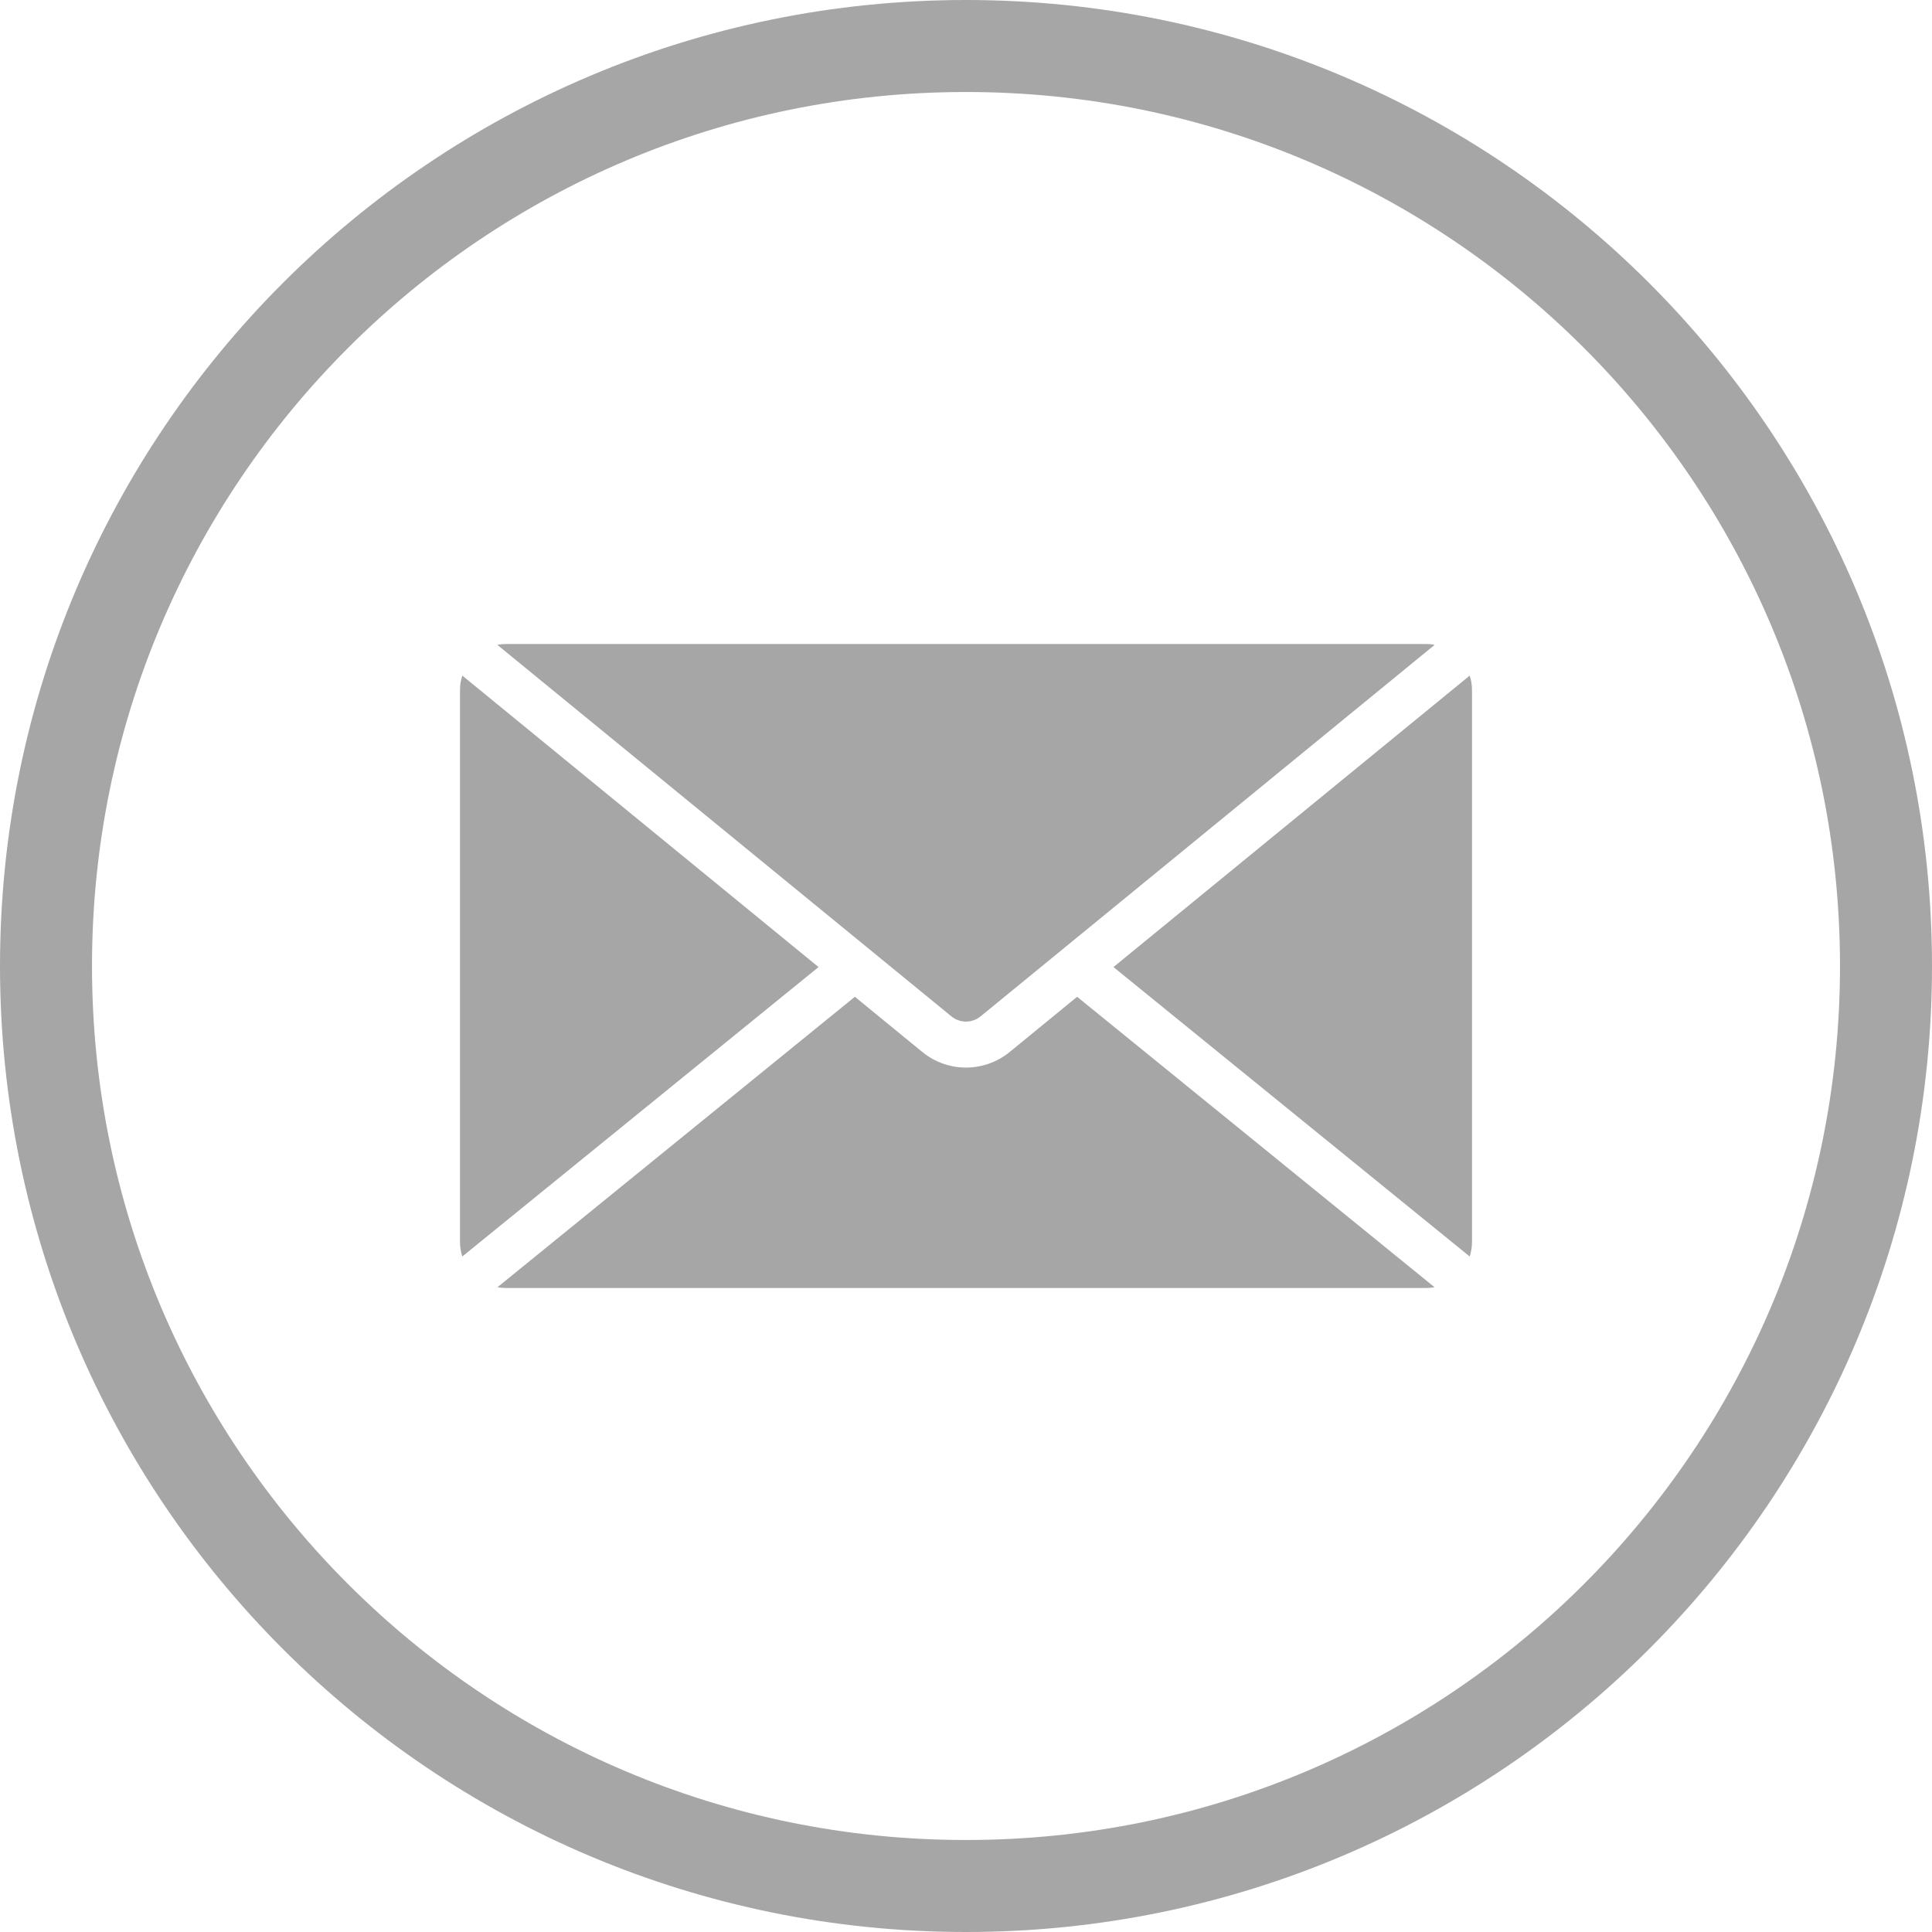
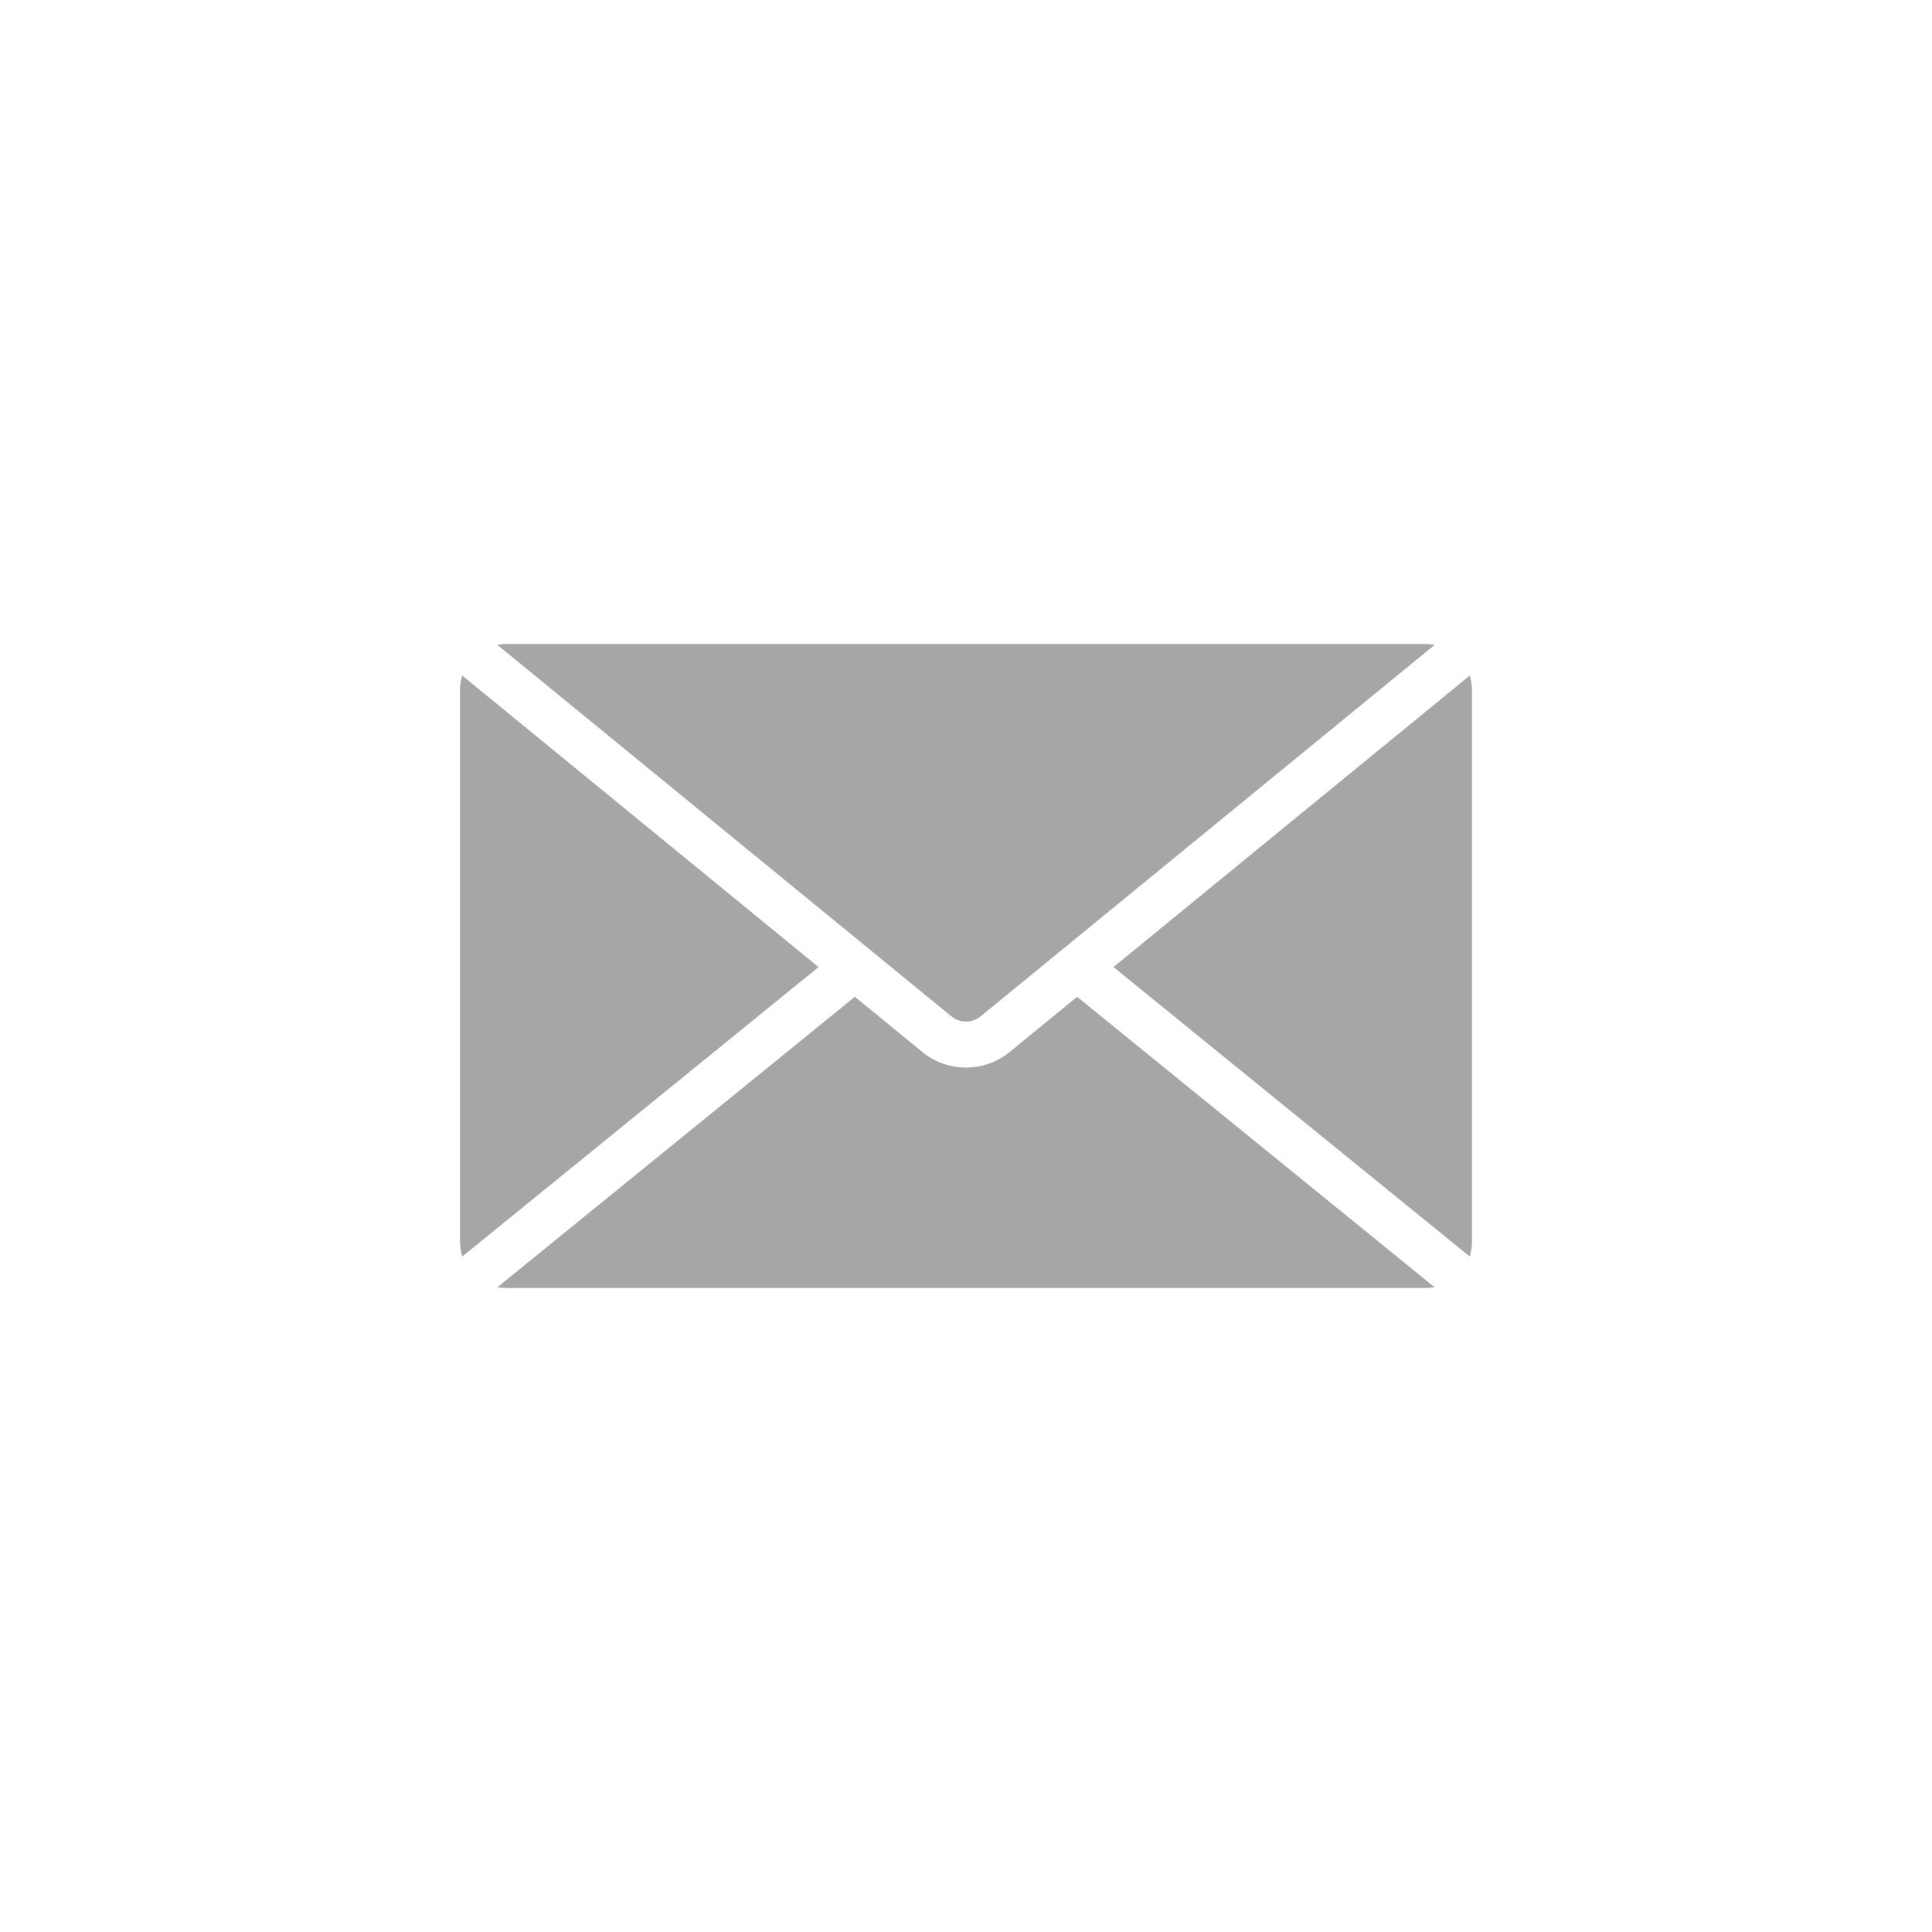
<svg xmlns="http://www.w3.org/2000/svg" width="42" height="42" viewBox="0 0 42 42" fill="none">
-   <path d="M21 41C32.046 41 41 32.046 41 21C41 9.954 32.046 1 21 1C9.954 1 1 9.954 1 21C1 32.046 9.954 41 21 41Z" stroke="#A6A6A6" stroke-width="2" stroke-miterlimit="10" />
  <path fill-rule="evenodd" clip-rule="evenodd" d="M10.05 14.687C10.018 14.785 10 14.891 10 15V27C10 27.11 10.018 27.216 10.05 27.315L17.685 21.112L17.794 21.023L10.05 14.687ZM18.584 21.669L18.315 21.888L10.814 27.983C10.874 27.994 10.937 28 11 28H31C31.064 28 31.126 27.994 31.186 27.983L23.685 21.888L23.416 21.669L21.95 22.869C21.397 23.321 20.603 23.321 20.05 22.869L18.584 21.669ZM32 27C32 27.11 31.982 27.216 31.95 27.315L24.315 21.112L24.206 21.023L31.95 14.687C31.983 14.785 32 14.891 32 15V27ZM31.189 14.018C31.128 14.006 31.064 14 31 14H11C10.935 14 10.872 14.006 10.811 14.018L20.683 22.095C20.868 22.246 21.132 22.246 21.317 22.095L31.189 14.018Z" fill="#A6A6A6" />
</svg>